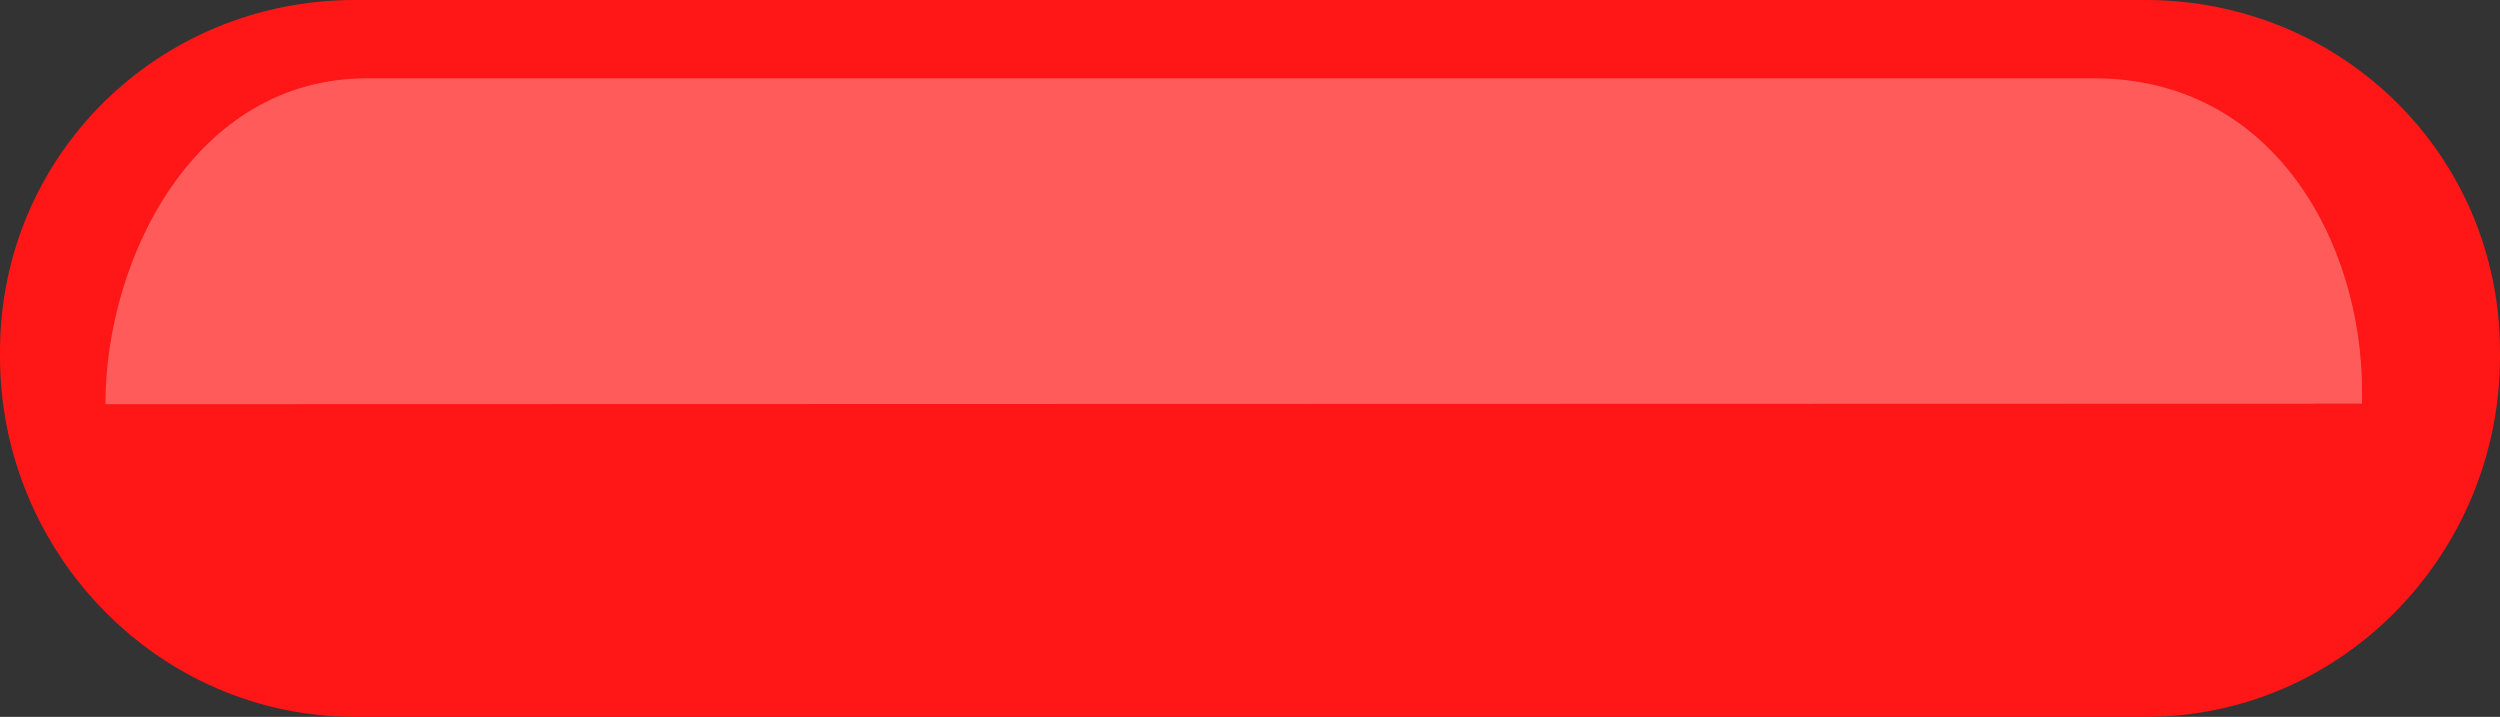
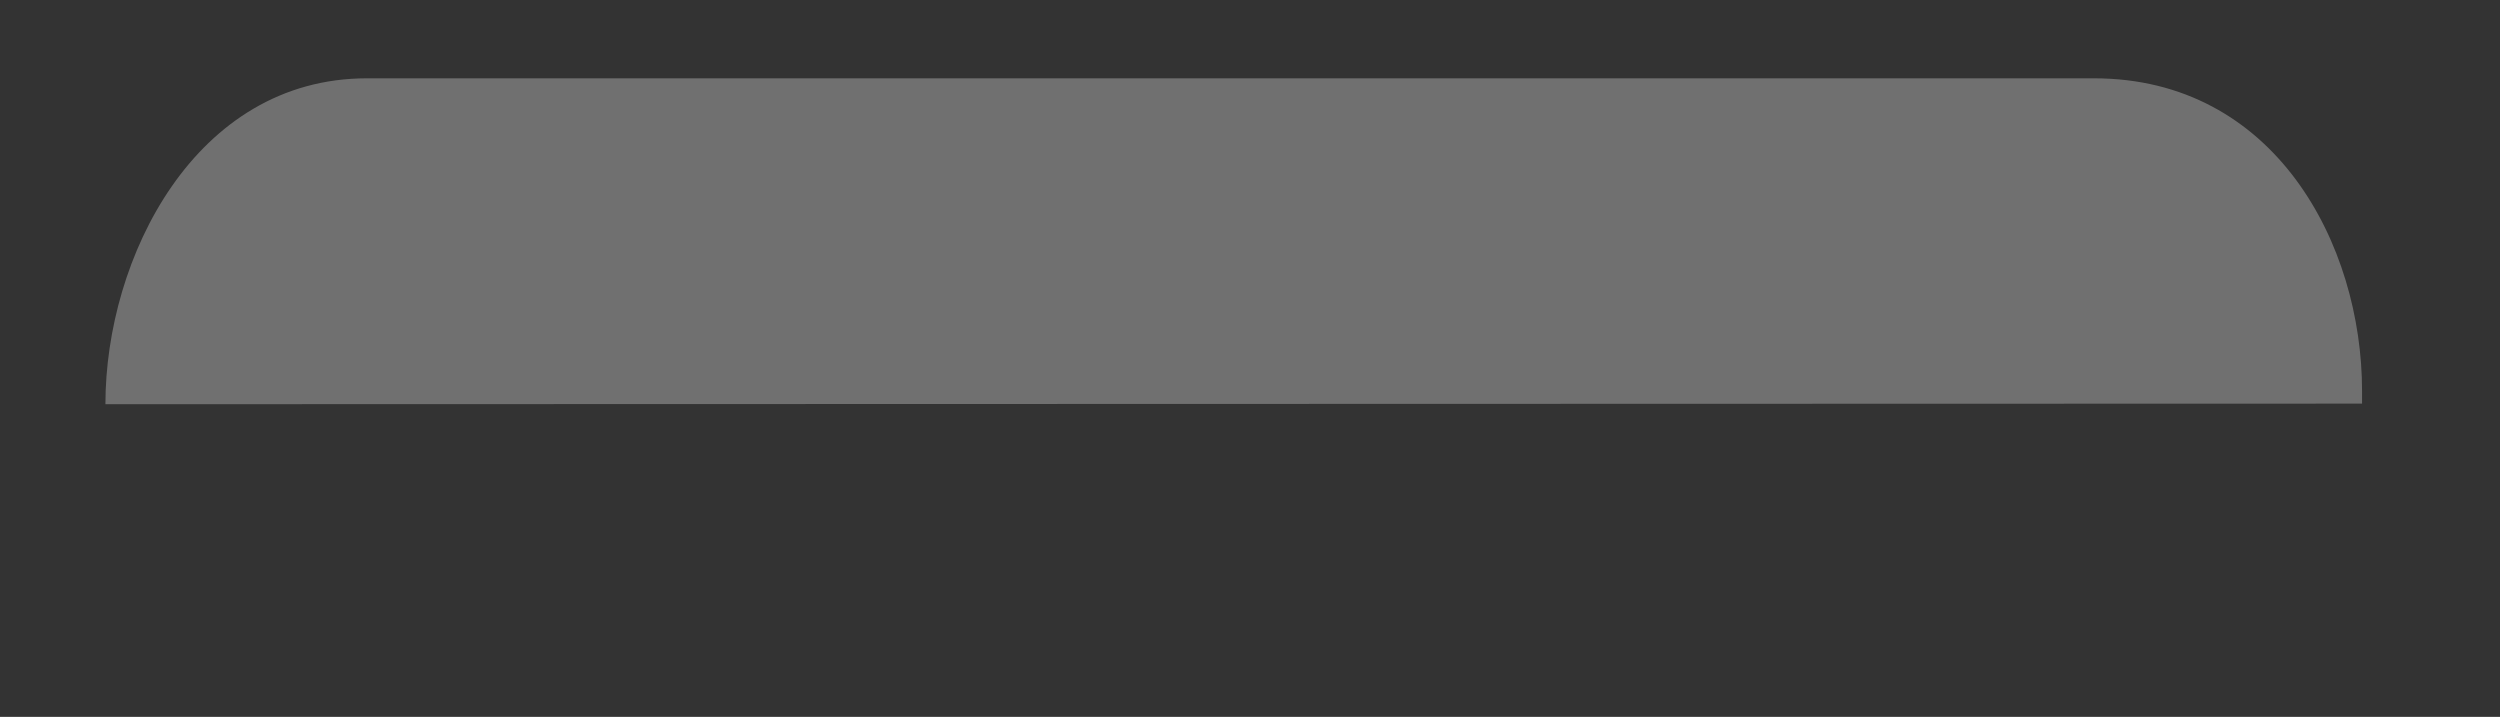
<svg xmlns="http://www.w3.org/2000/svg" enable-background="new 0 0 415 119" fill="#000000" id="Layer_1" version="1.1" viewBox="0 0 415 119" x="0px" xml:space="preserve" y="0px">
  <rect x="0" y="0" width="415" height="119" fill="#333333" stroke="none" />
  <g id="change1_1">
-     <path d="m415 59.2c0 32.7-26.2 59.8-58.8 59.8h-297.3c-32.6 0-58.9-27.2-58.9-59.8v-0.8c0-32.6 26.3-58.4 58.9-58.4h297.2c32.7 0 58.9 25.8 58.9 58.4v0.8z" fill="#ff1616" />
-   </g>
+     </g>
  <g id="change2_1">
    <path d="m17.5 67.1c0-24.3 14.9-54.1 43.4-54.1h286.7c30 0 44.5 27.5 44.5 51.9v2.1" enable-background="new    " fill="#ffffff" opacity="0.3" />
  </g>
</svg>